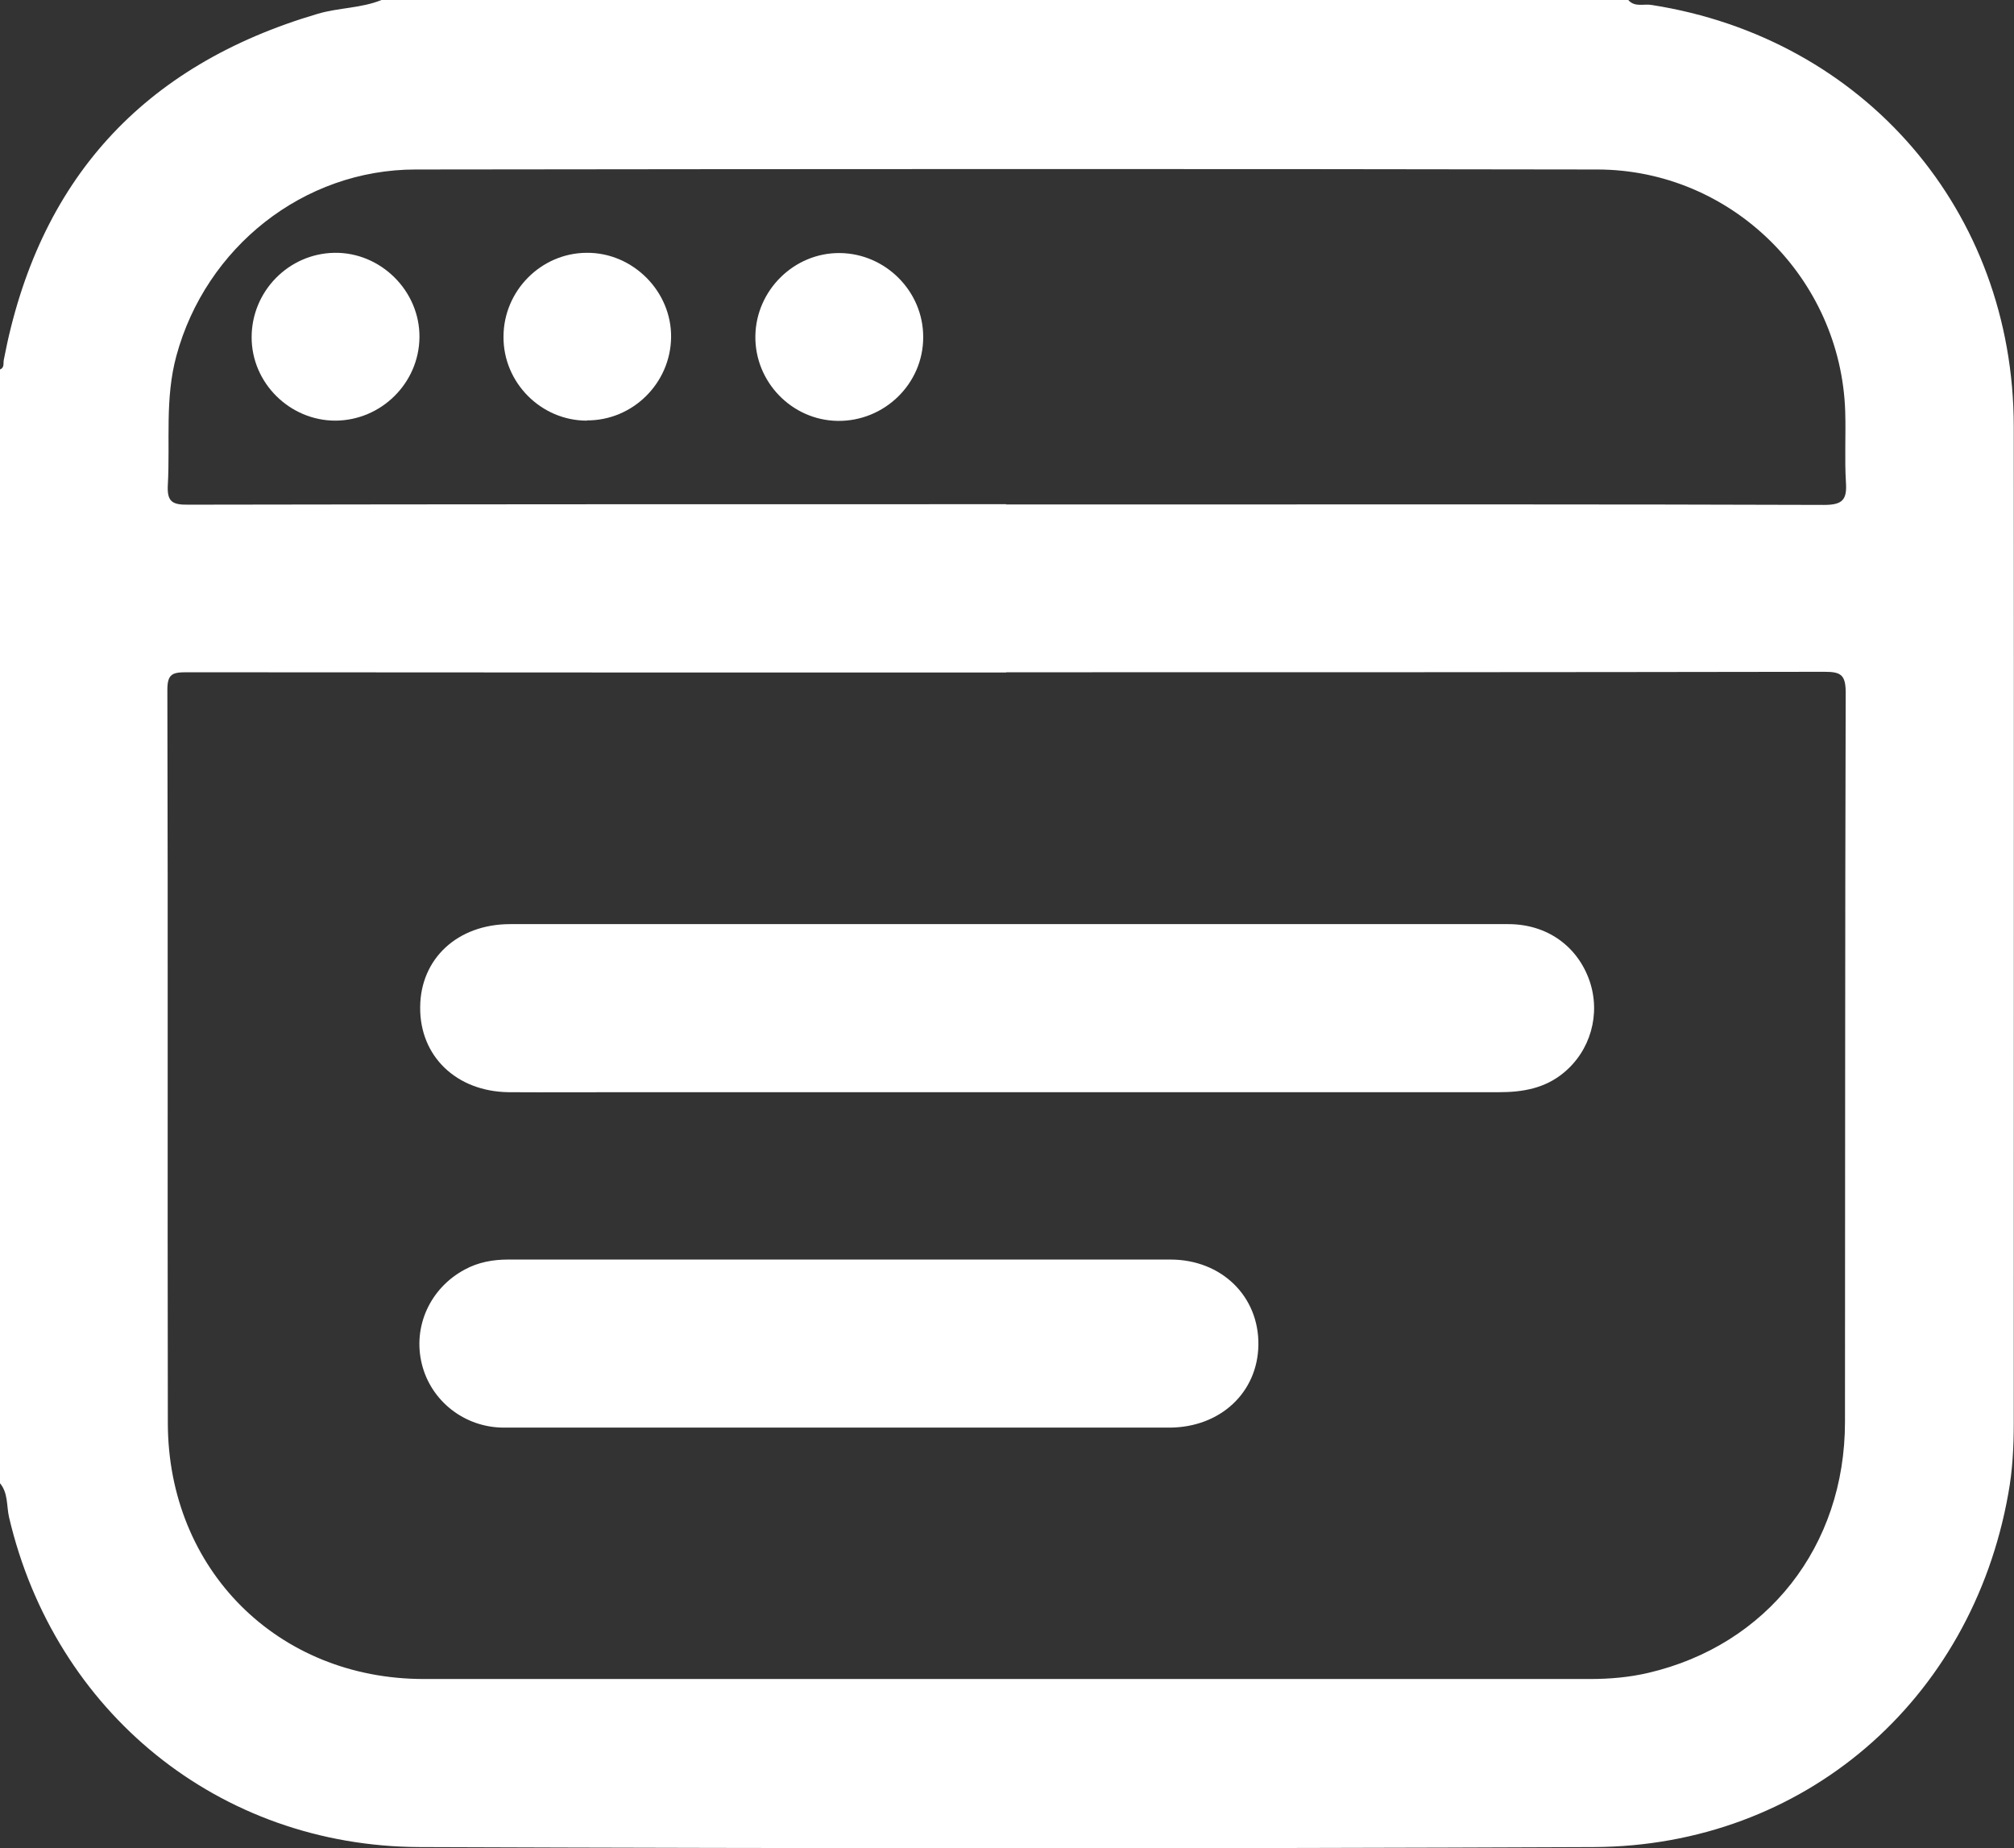
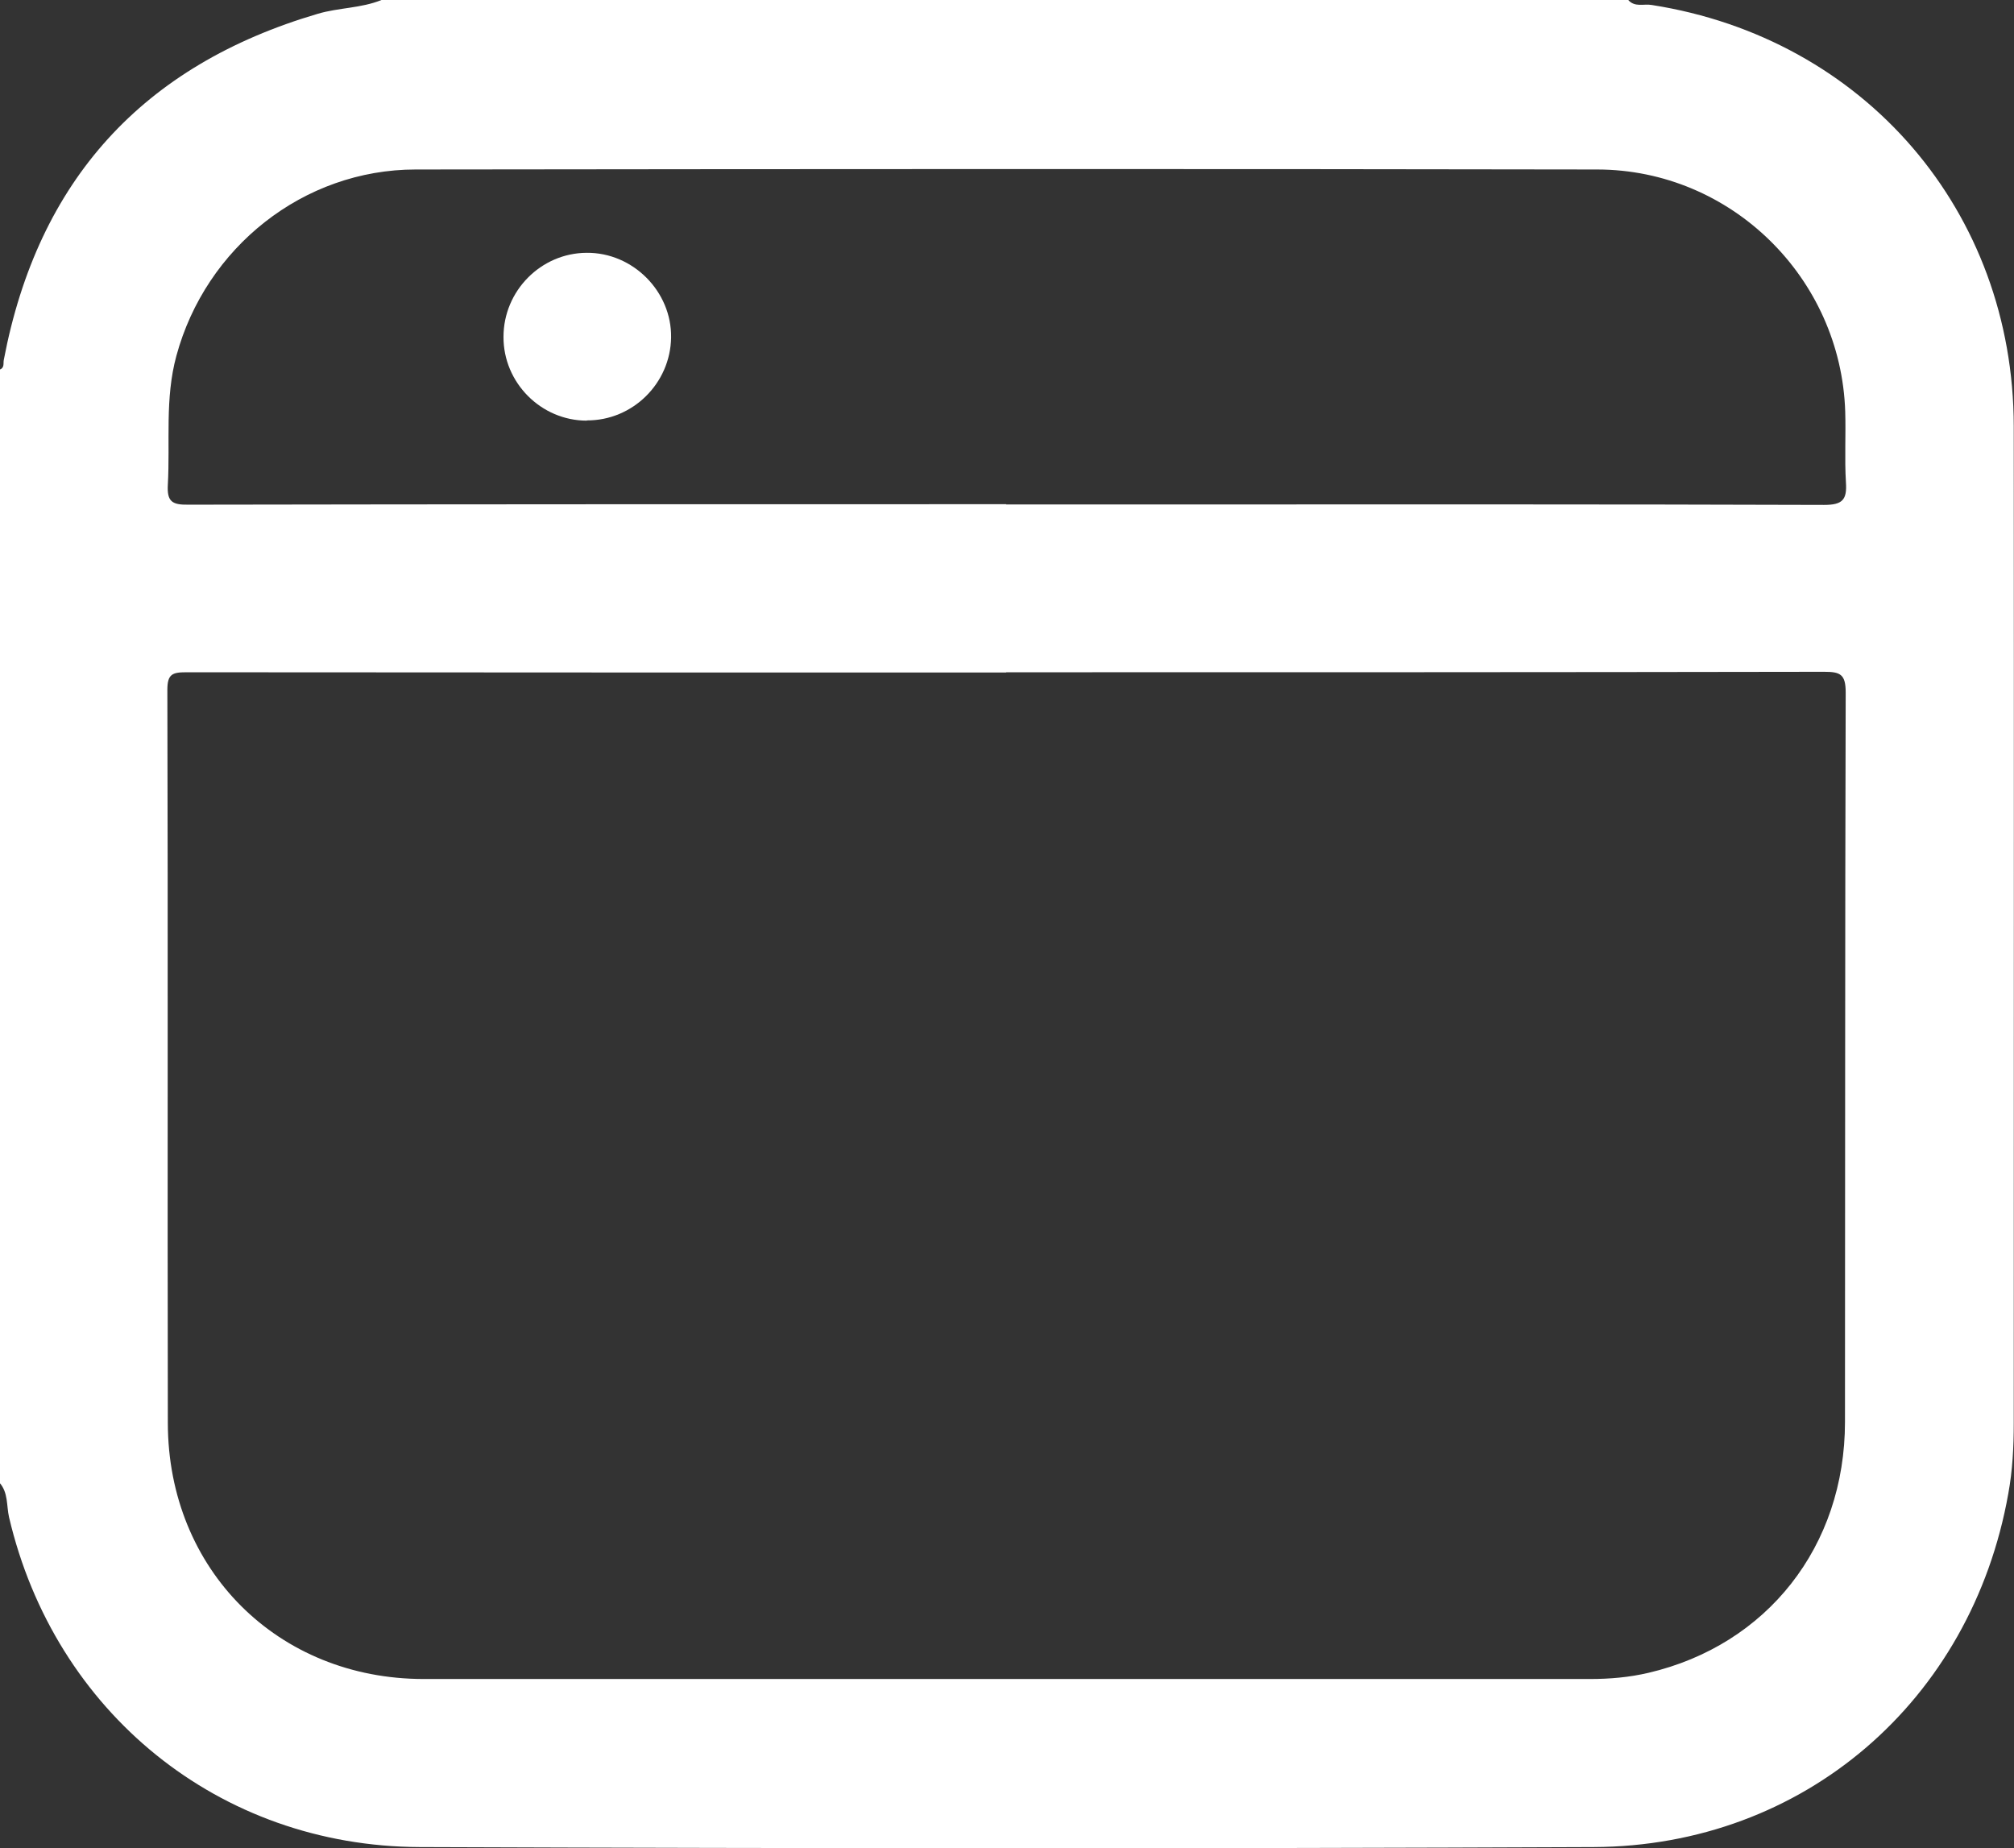
<svg xmlns="http://www.w3.org/2000/svg" id="Layer_1" viewBox="0 0 84.84 77.85">
  <rect x="0" y="0" width="84.84" height="77.85" fill="#333333" stroke="none" />
  <defs>
    <style>.cls-1{fill:#fff;stroke-width:0px;}</style>
  </defs>
  <g id="bBwPGt.tif">
    <path class="cls-1" d="m16.07,0h52.52c.28.32.66.15.99.21,8.96,1.4,15.24,8.69,15.25,17.75.01,14,0,28,0,41.99,0,1-.05,1.99-.23,2.97-1.55,8.73-8.62,14.85-17.46,14.89-16.49.07-32.97.06-49.46,0-8.46-.03-15.38-5.69-17.3-13.9-.11-.49-.03-1.03-.4-1.45V15.57c.22-.07.15-.26.18-.41C1.6,7.6,6.01,2.75,13.39.58c.88-.26,1.82-.23,2.68-.58Zm26.32,28.33c-11.52,0-23.03,0-34.55-.01-.58,0-.79.08-.79.74.03,10.3,0,20.6.02,30.89.01,6.17,4.63,10.78,10.78,10.78,16.38,0,32.75,0,49.13,0,.83,0,1.65-.07,2.46-.26,5-1.17,8.28-5.33,8.28-10.57.01-10.24,0-20.49.03-30.73,0-.77-.23-.87-.91-.87-11.49.02-22.97.02-34.46.02Zm-.01-7.08h7.79c8.89,0,17.78-.01,26.67.02.78,0,.97-.22.92-.95-.06-.99,0-1.99-.03-2.98-.18-5.63-4.8-10.19-10.44-10.2-16.59-.03-33.19-.02-49.78,0-4.73,0-8.84,3.28-10.08,7.85-.49,1.8-.26,3.62-.36,5.43-.04.71.18.85.86.84,11.49-.02,22.97-.02,34.46-.02Z" />
-     <path class="cls-1" d="m42.43,38.93c7.04,0,14.08,0,21.11,0,1.62,0,2.91.92,3.42,2.39.48,1.4.04,2.95-1.1,3.88-.79.65-1.72.81-2.71.81-12.31,0-24.62,0-36.93,0-1.6,0-3.2.01-4.8,0-2.2-.03-3.74-1.52-3.72-3.58.01-2.05,1.58-3.5,3.79-3.5,6.98,0,13.97,0,20.95,0Z" />
-     <path class="cls-1" d="m35.38,60.14c-4.72,0-9.43,0-14.15,0-1.67,0-3.08-1.13-3.46-2.68-.39-1.58.35-3.2,1.81-3.98.57-.31,1.19-.42,1.83-.42,9.3,0,18.59,0,27.89,0,2.17,0,3.74,1.56,3.71,3.6-.03,2-1.6,3.47-3.74,3.48-4.63,0-9.27,0-13.9,0Z" />
-     <path class="cls-1" d="m14.13,17.72c-1.93,0-3.53-1.59-3.53-3.51,0-1.94,1.56-3.53,3.49-3.56,1.95-.03,3.6,1.61,3.58,3.56-.02,1.93-1.61,3.5-3.54,3.51Z" />
    <path class="cls-1" d="m24.72,17.72c-1.93,0-3.52-1.6-3.51-3.53,0-1.94,1.58-3.53,3.5-3.54,1.95-.02,3.59,1.63,3.56,3.57-.03,1.93-1.62,3.5-3.55,3.49Z" />
-     <path class="cls-1" d="m31.82,14.15c.03-1.93,1.64-3.51,3.56-3.49,1.93.02,3.52,1.62,3.51,3.55,0,1.96-1.64,3.55-3.61,3.52-1.93-.03-3.49-1.65-3.46-3.58Z" />
  </g>
</svg>